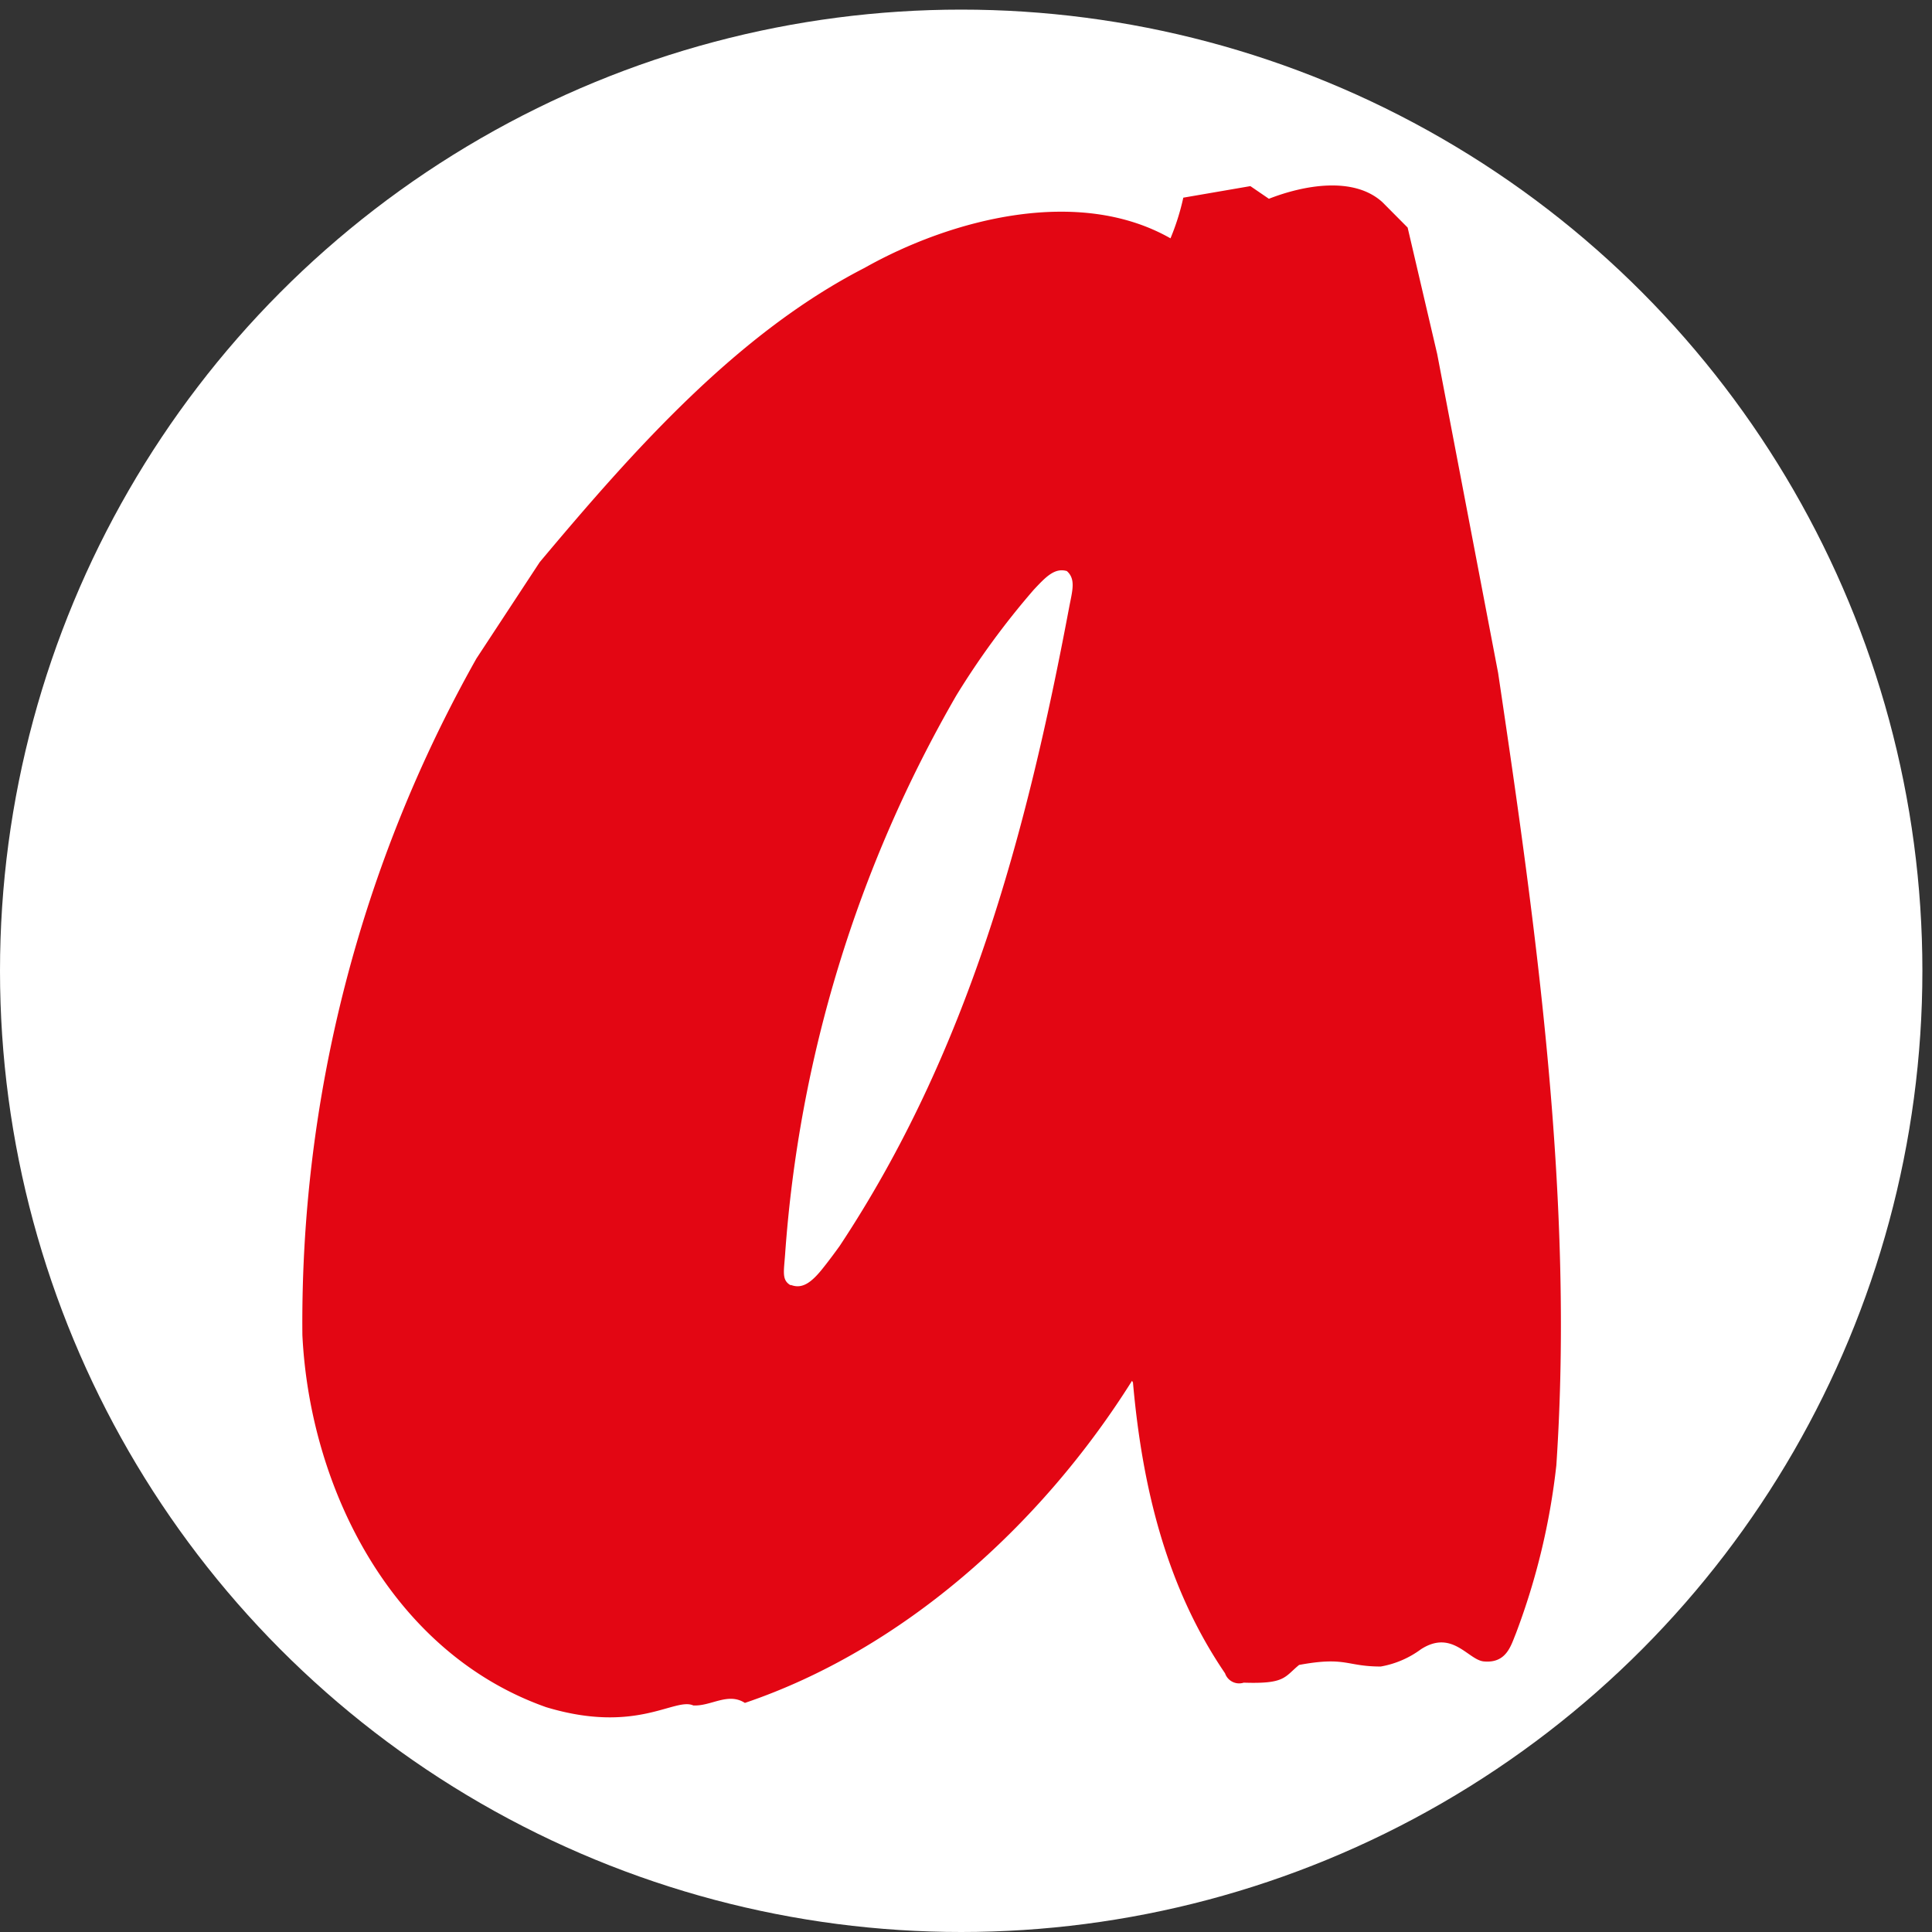
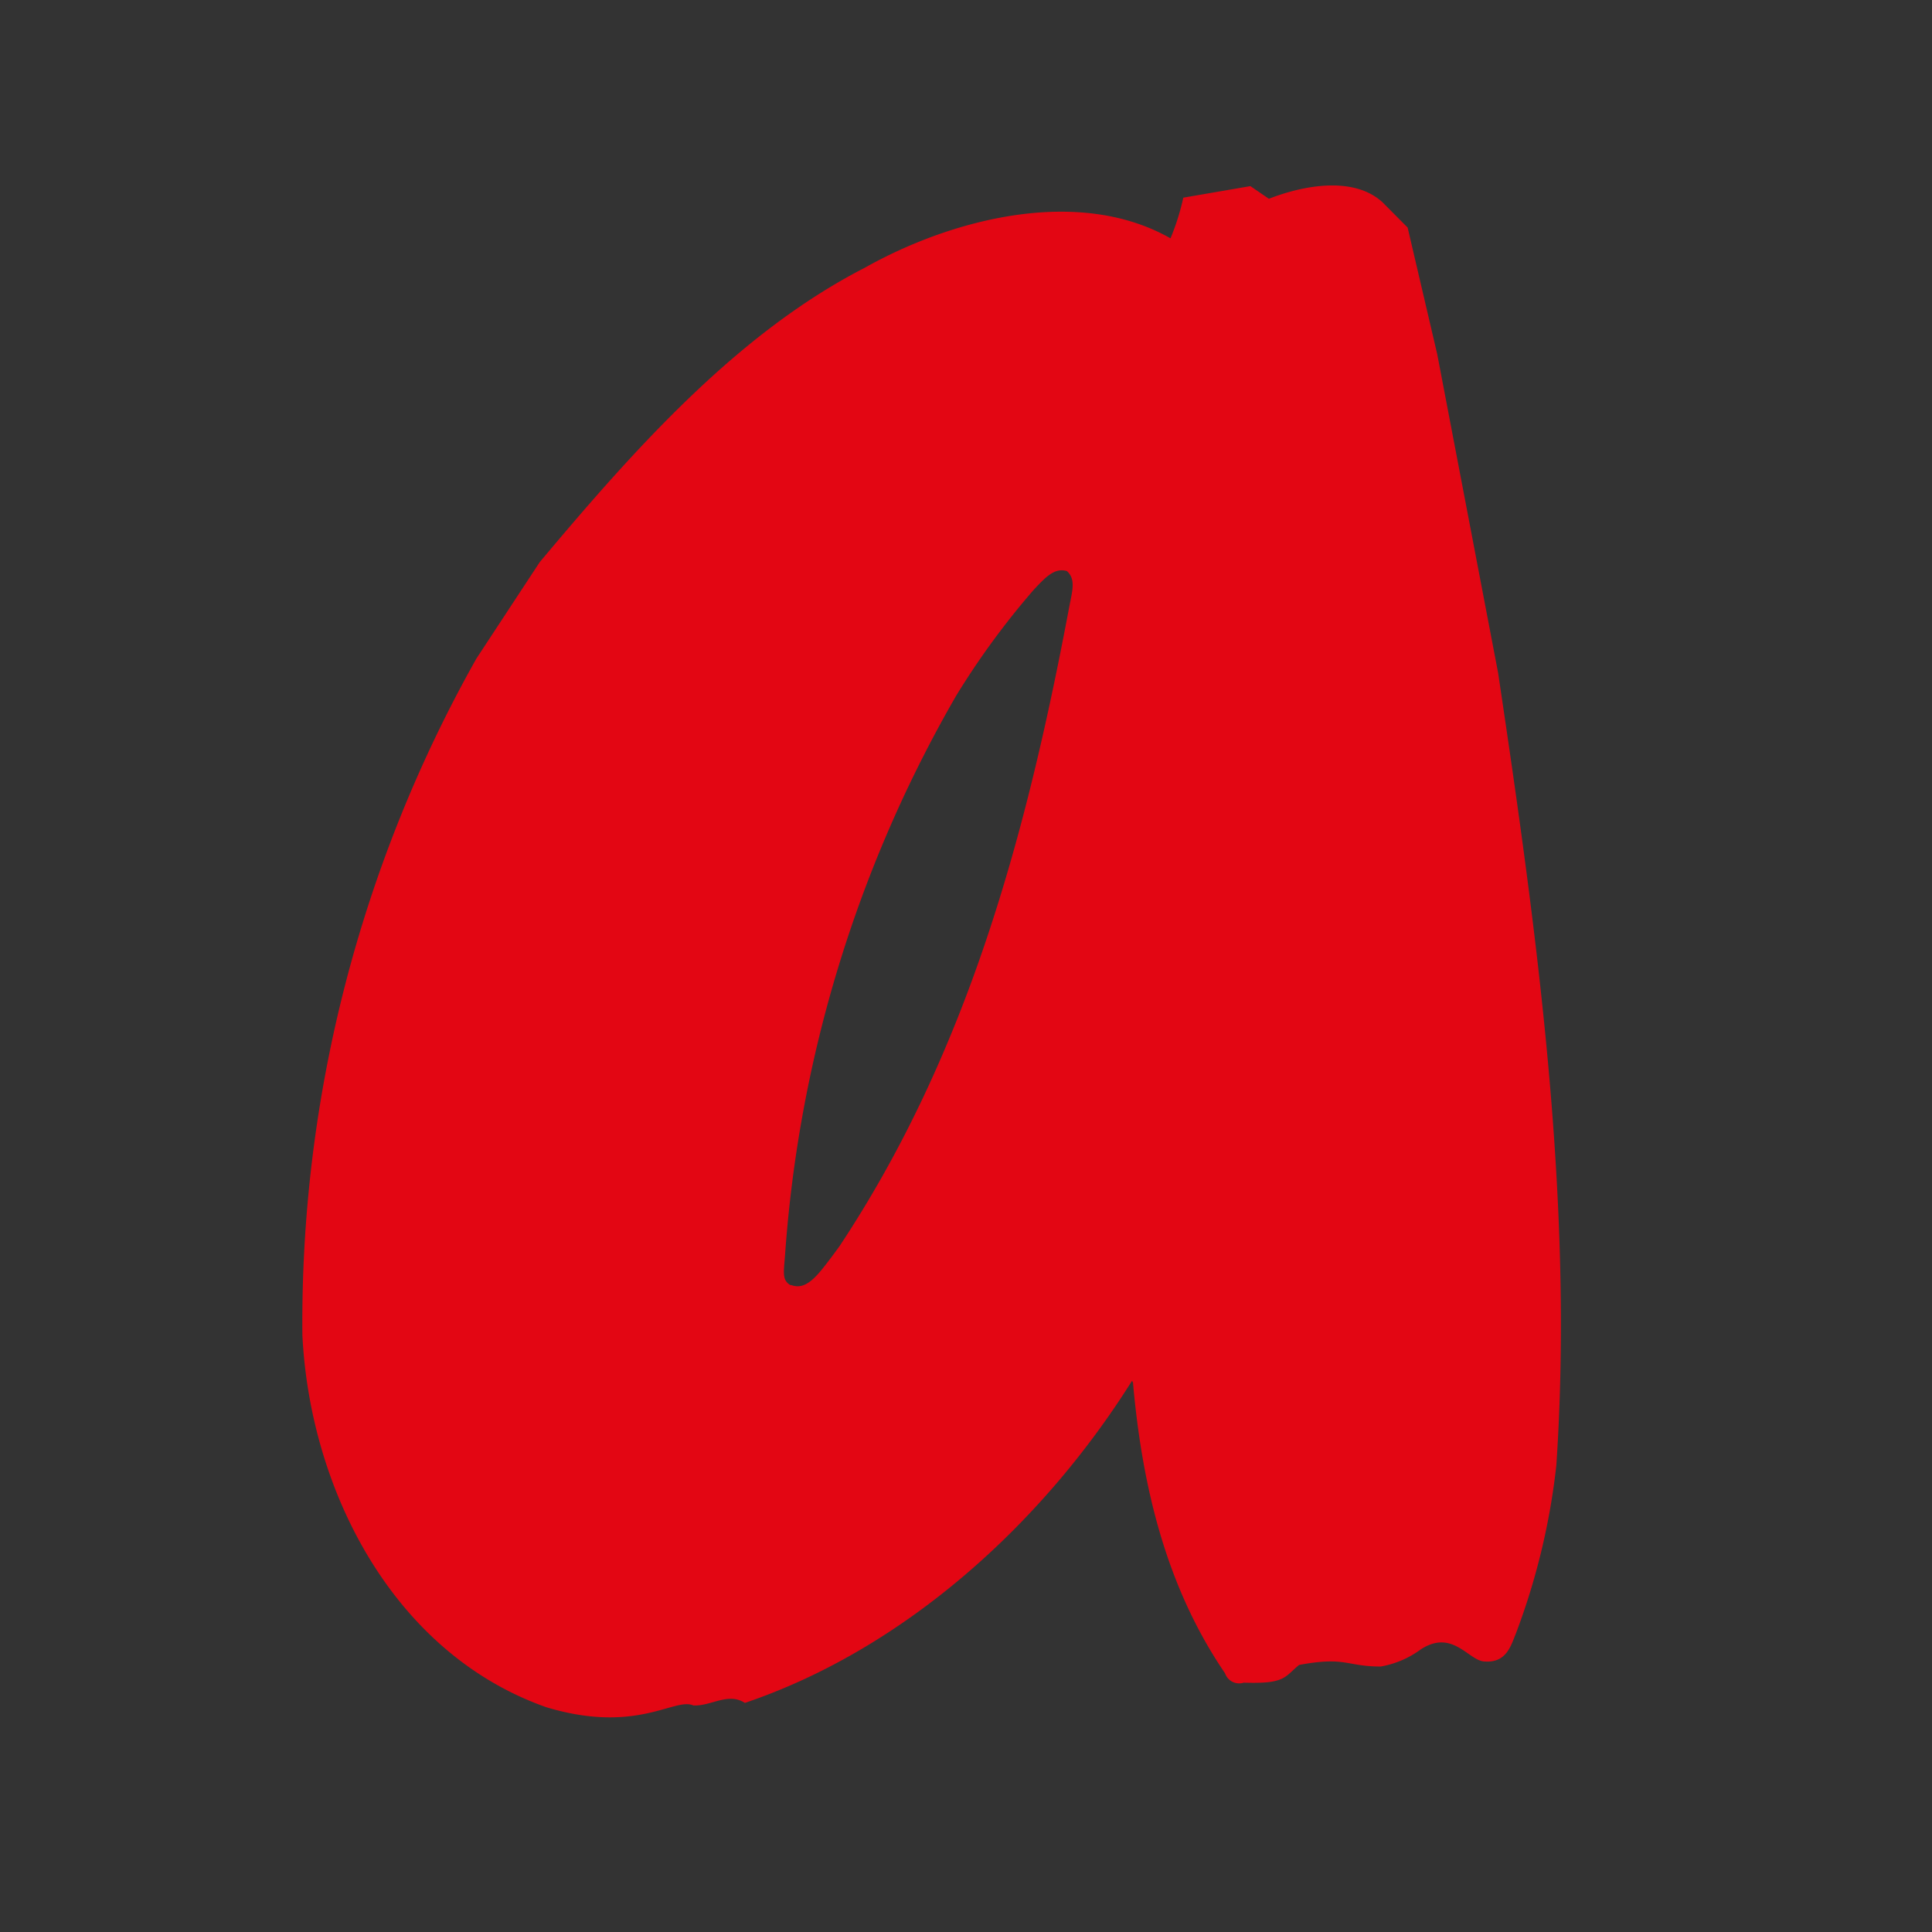
<svg xmlns="http://www.w3.org/2000/svg" xmlns:ns1="http://sodipodi.sourceforge.net/DTD/sodipodi-0.dtd" xmlns:ns2="http://www.inkscape.org/namespaces/inkscape" id="Lager_1" data-name="Lager 1" viewBox="0 0 132.66 132.66" version="1.1" ns1:docname="Amelia.svg" width="132.66" height="132.66" ns2:version="1.2.2 (b0a8486541, 2022-12-01)">
  <rect x="0" y="0" width="132.66" height="132.66" fill="#333333" stroke="none" />
  <ns1:namedview id="namedview69661" pagecolor="#ffffff" bordercolor="#000000" borderopacity="0.25" ns2:showpageshadow="2" ns2:pageopacity="0.0" ns2:pagecheckerboard="0" ns2:deskcolor="#d1d1d1" showgrid="false" ns2:zoom="3.1662915" ns2:cx="204.49791" ns2:cy="66.48156" ns2:window-width="3840" ns2:window-height="2117" ns2:window-x="3840" ns2:window-y="1080" ns2:window-maximized="1" ns2:current-layer="Lager_1" />
  <defs id="defs69644">
    <style id="style69642">.cls-1{fill:#e30613;}</style>
  </defs>
-   <circle style="fill:#ffffff;stroke:#000000;stroke-width:0;stroke-linecap:square;paint-order:markers fill stroke" id="path70878" cy="66.66" cx="66" r="66" />
-   <path class="cls-1" d="m 37.058,38.602 c 6.518,-7.778 13.59,-15.731 22.303,-20.206 5.975,-3.368 14.688,-5.627 21.01,-2.031 a 16.295,16.295 0 0 0 0.88,-2.792 l 4.606,-0.793 1.271,0.869 c 2.39,-0.934 5.812,-1.564 7.789,0.228 l 1.738,1.749 2.031,8.691 4.182,21.89 c 2.629,17.632 5.225,36.176 3.998,54.405 a 47.181,47.181 0 0 1 -2.781,11.559 c -0.337,0.815 -0.641,2.042 -2.173,1.912 -1.086,-0.065 -2.173,-2.238 -4.345,-0.836 a 6.518,6.518 0 0 1 -2.759,1.184 c -2.379,0 -2.379,-0.706 -5.606,-0.109 -1.021,0.836 -0.945,1.314 -3.802,1.217 a 1.021,1.021 0 0 1 -1.282,-0.641 c -3.998,-5.866 -5.682,-12.71 -6.323,-19.967 l -0.065,-0.119 c -6.268,9.984 -15.785,18.468 -26.583,22.118 -1.162,-0.75 -2.325,0.239 -3.542,0.174 -1.282,-0.576 -3.878,1.999 -10.103,0.119 C 26.977,113.507 21.285,102.295 20.763,91.671 a 92.949,92.949 0 0 1 11.95,-46.453 z m 16.849,47.55 c -0.087,1.184 -0.228,1.738 0.358,2.086 h 0.065 c 0.76,0.282 1.401,-0.163 2.238,-1.238 0.38,-0.478 0.75,-0.978 1.086,-1.445 8.8,-13.286 12.819,-28.245 15.752,-43.813 0.217,-1.152 0.489,-1.966 -0.152,-2.531 -0.836,-0.239 -1.434,0.391 -2.27,1.282 a 54.644,54.644 0 0 0 -5.323,7.268 89.266,89.266 0 0 0 -11.754,38.392 z" id="path69646" style="stroke-width:1.086" />
+   <path class="cls-1" d="m 37.058,38.602 c 6.518,-7.778 13.59,-15.731 22.303,-20.206 5.975,-3.368 14.688,-5.627 21.01,-2.031 a 16.295,16.295 0 0 0 0.88,-2.792 l 4.606,-0.793 1.271,0.869 c 2.39,-0.934 5.812,-1.564 7.789,0.228 l 1.738,1.749 2.031,8.691 4.182,21.89 c 2.629,17.632 5.225,36.176 3.998,54.405 a 47.181,47.181 0 0 1 -2.781,11.559 c -0.337,0.815 -0.641,2.042 -2.173,1.912 -1.086,-0.065 -2.173,-2.238 -4.345,-0.836 a 6.518,6.518 0 0 1 -2.759,1.184 c -2.379,0 -2.379,-0.706 -5.606,-0.109 -1.021,0.836 -0.945,1.314 -3.802,1.217 a 1.021,1.021 0 0 1 -1.282,-0.641 c -3.998,-5.866 -5.682,-12.71 -6.323,-19.967 l -0.065,-0.119 c -6.268,9.984 -15.785,18.468 -26.583,22.118 -1.162,-0.75 -2.325,0.239 -3.542,0.174 -1.282,-0.576 -3.878,1.999 -10.103,0.119 C 26.977,113.507 21.285,102.295 20.763,91.671 a 92.949,92.949 0 0 1 11.95,-46.453 z m 16.849,47.55 c -0.087,1.184 -0.228,1.738 0.358,2.086 h 0.065 c 0.76,0.282 1.401,-0.163 2.238,-1.238 0.38,-0.478 0.75,-0.978 1.086,-1.445 8.8,-13.286 12.819,-28.245 15.752,-43.813 0.217,-1.152 0.489,-1.966 -0.152,-2.531 -0.836,-0.239 -1.434,0.391 -2.27,1.282 a 54.644,54.644 0 0 0 -5.323,7.268 89.266,89.266 0 0 0 -11.754,38.392 " id="path69646" style="stroke-width:1.086" />
</svg>